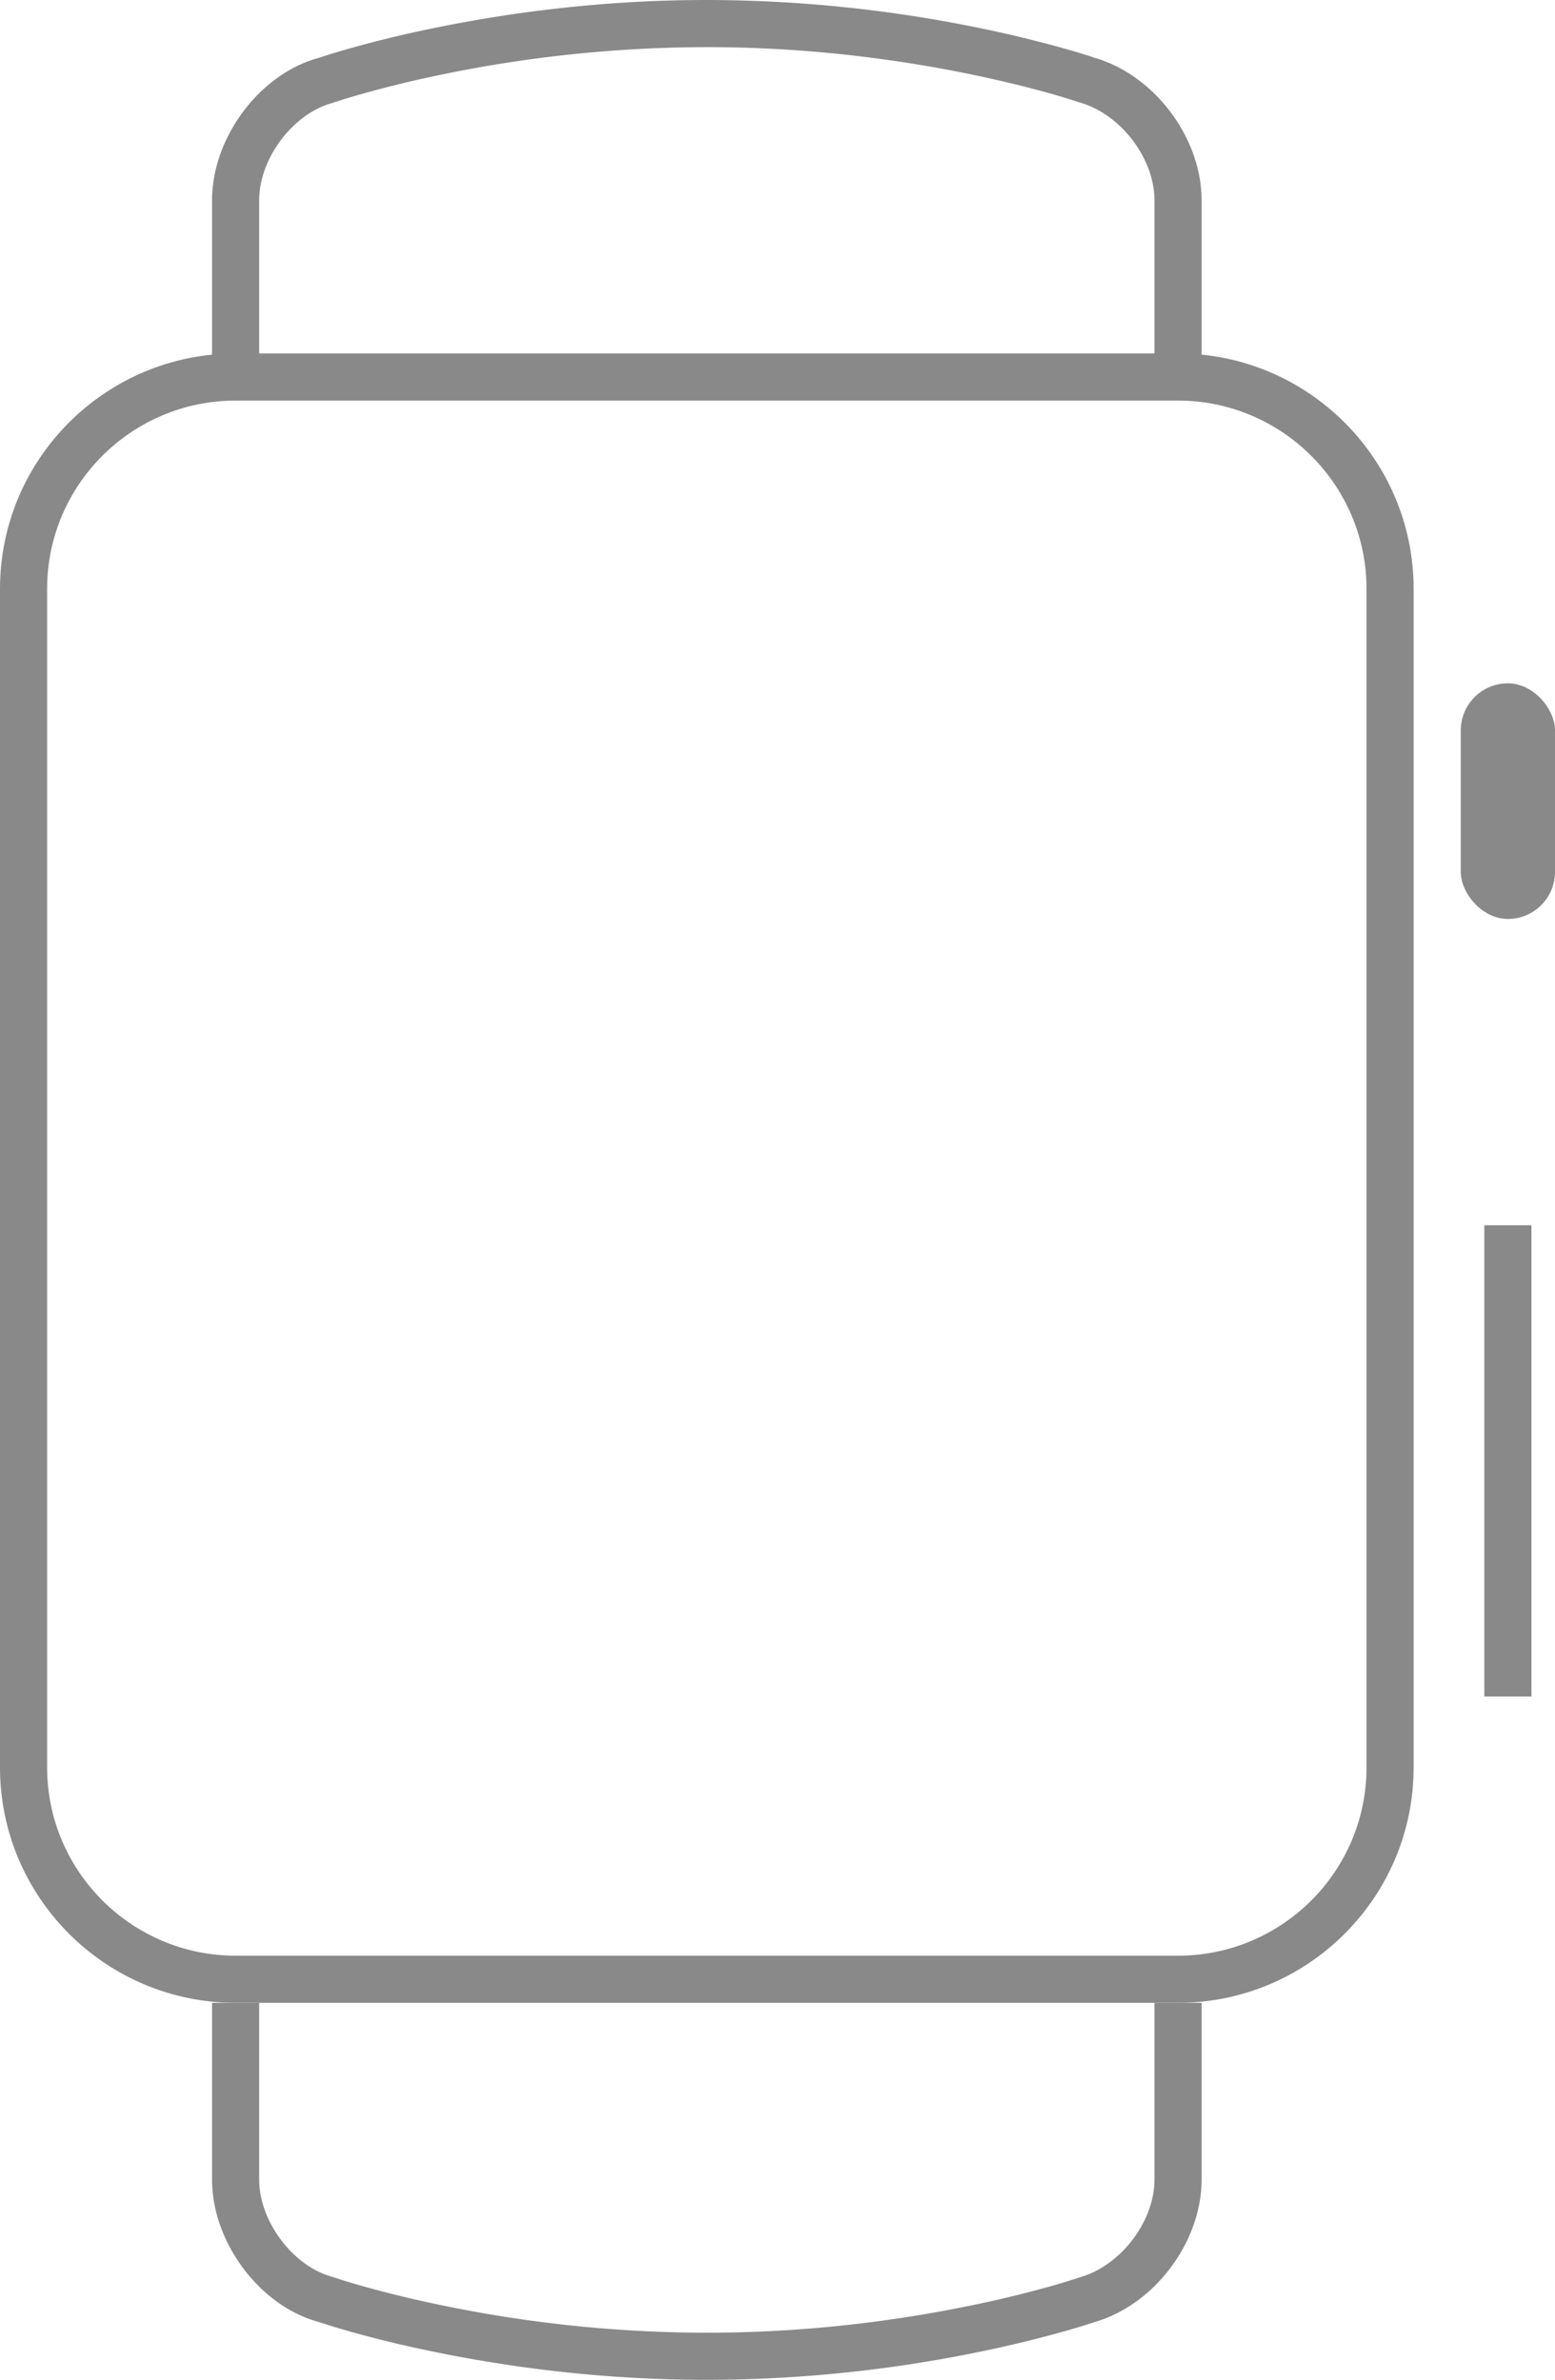
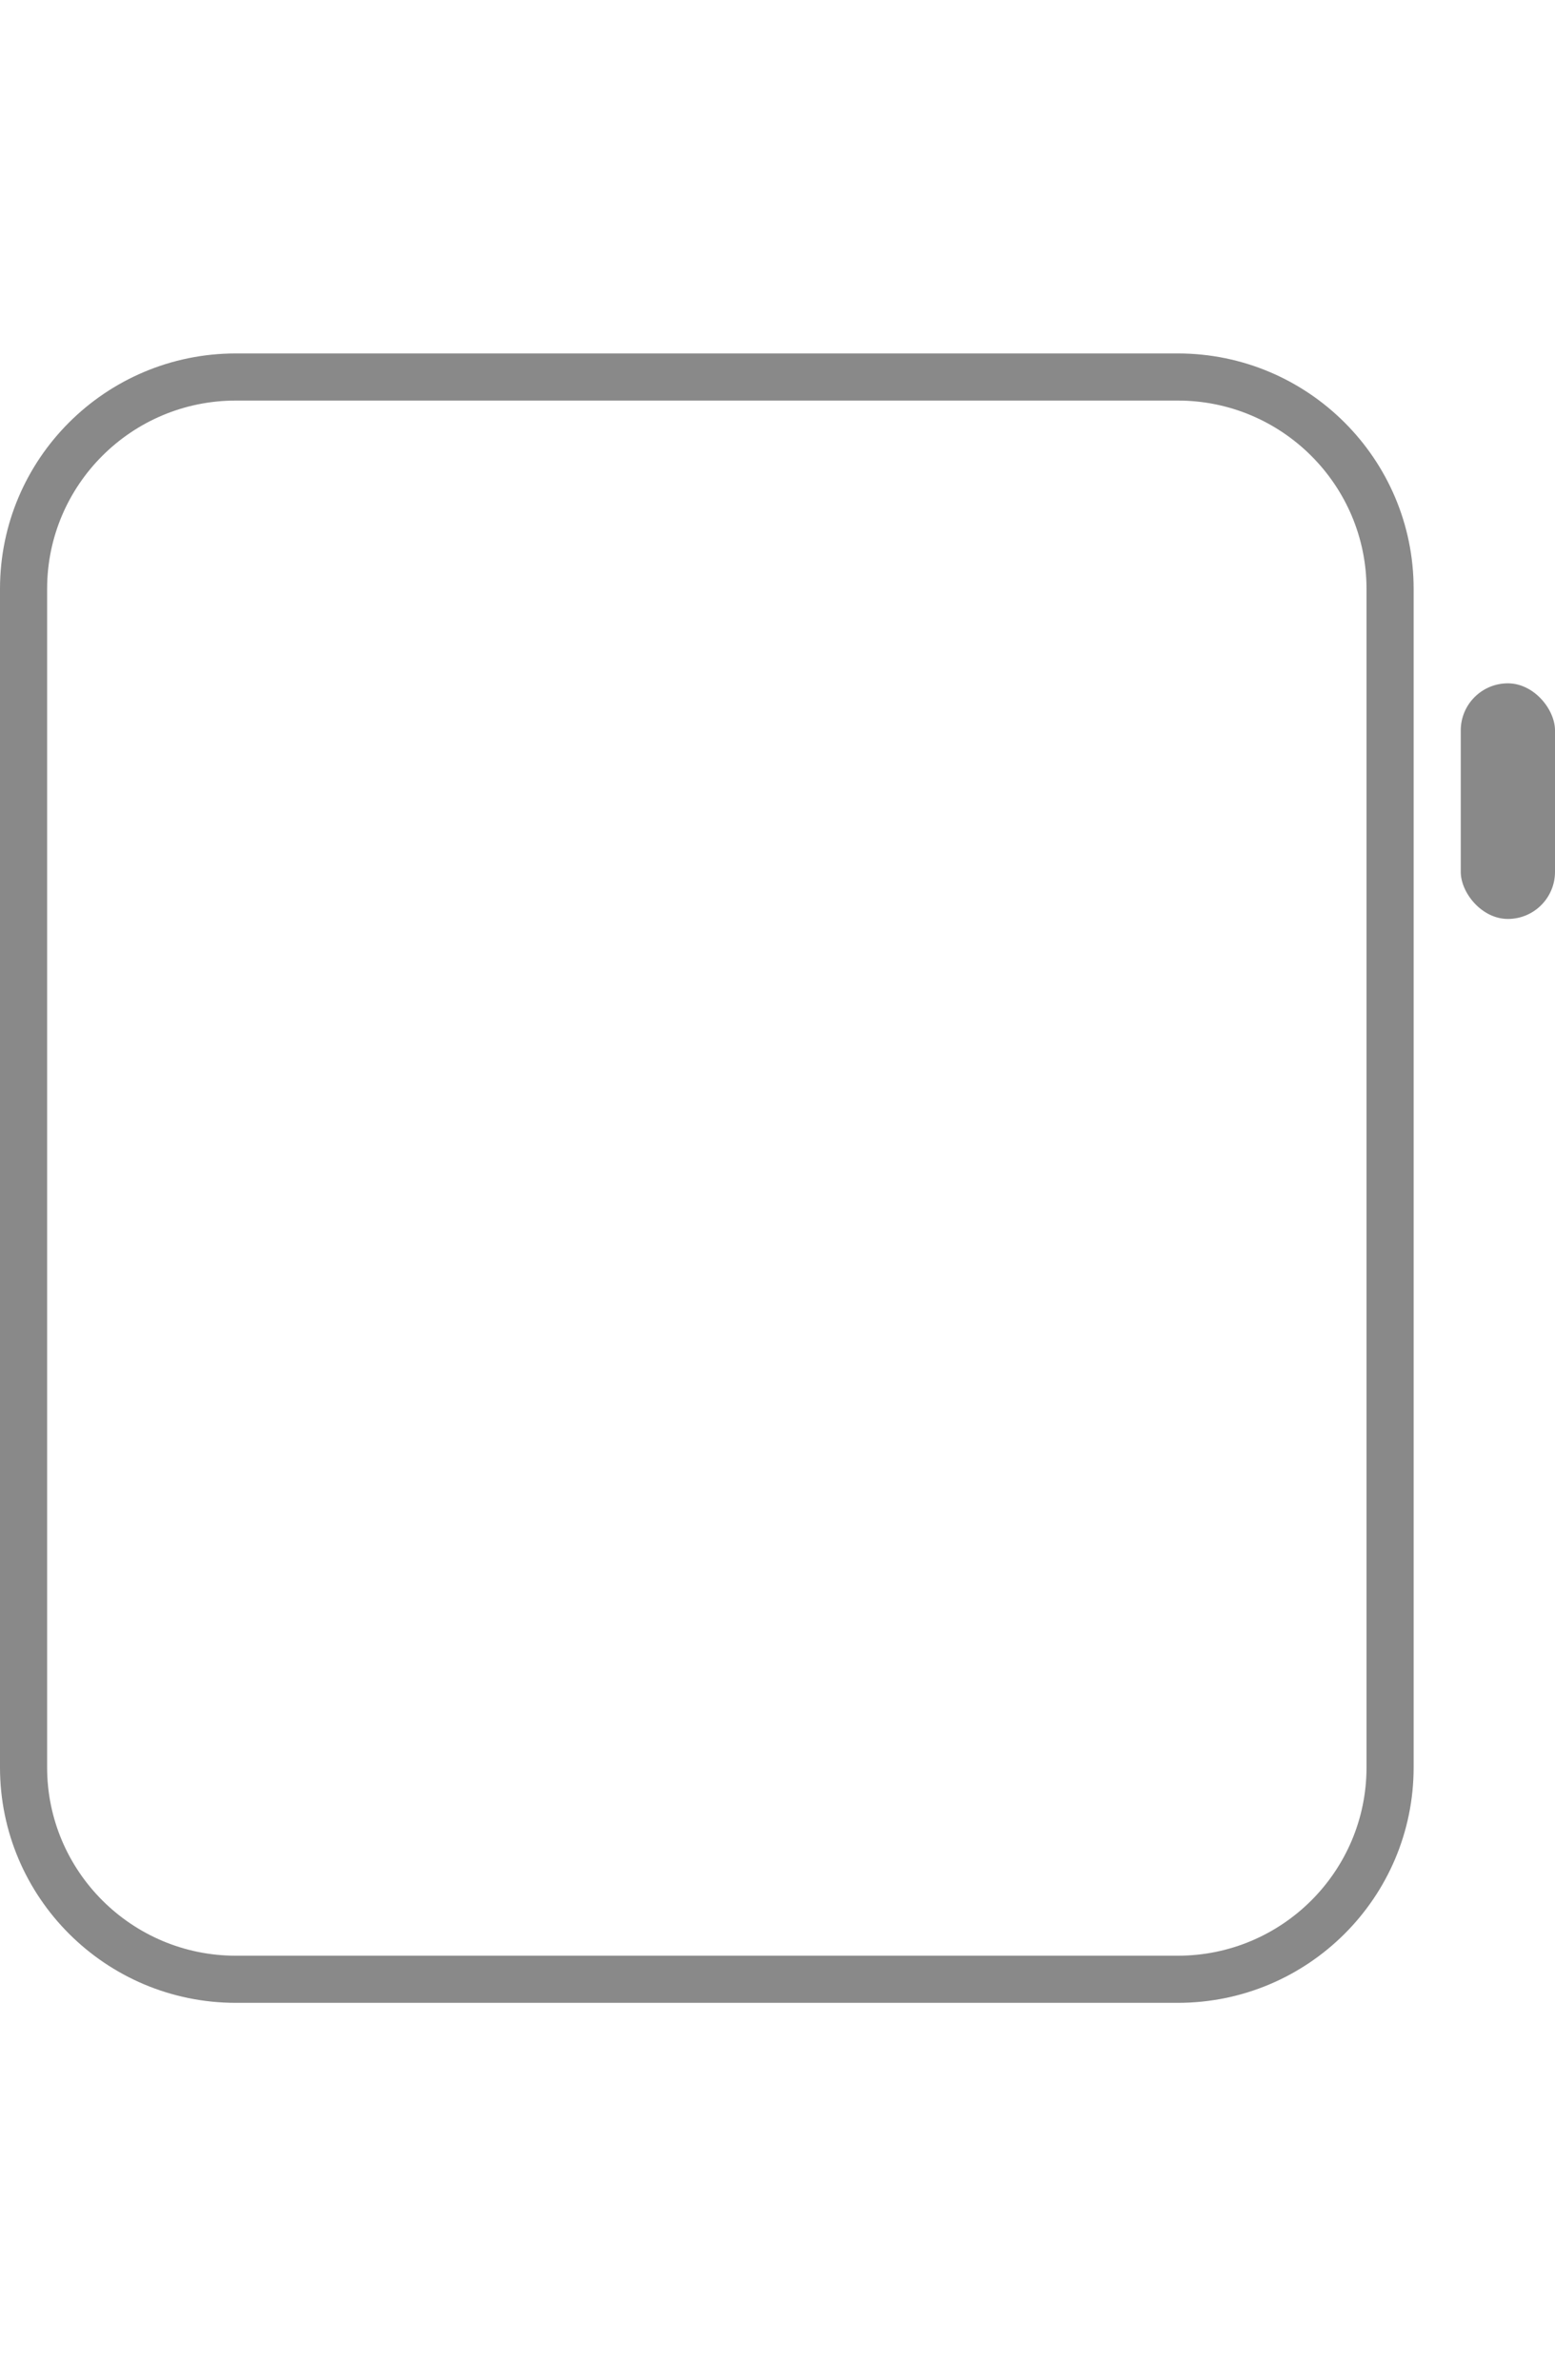
<svg xmlns="http://www.w3.org/2000/svg" width="66" height="101" viewBox="0 0 66 101">
  <g fill="#898989" fill-rule="evenodd">
-     <path fill-rule="nonzero" d="M11 16V8.5c0-1.77 1.43-3.673 3.1-4.128.112-.036.21-.07.357-.115.25-.08.545-.168.882-.264a47.89 47.89 0 0 1 3.322-.81A55.755 55.755 0 0 1 30 2c3.965 0 7.794.444 11.338 1.182 1.24.26 2.353.535 3.323.81a30.787 30.787 0 0 1 1.173.36C47.58 4.85 49 6.732 49 8.5V16h2V8.5c0-2.662-2.012-5.328-4.565-6.055a6.747 6.747 0 0 0-.287-.095c-.27-.085-.583-.18-.94-.28a50.208 50.208 0 0 0-3.462-.845A57.737 57.737 0 0 0 30 0c-4.112 0-8.075.46-11.746 1.225a50.208 50.208 0 0 0-3.462.844 32.772 32.772 0 0 0-1.28.392C11.026 3.136 9 5.834 9 8.5V16h2zm0 69v7.5c0 1.77 1.43 3.673 3.1 4.128.112.036.21.07.357.115.25.08.545.168.882.264.97.276 2.083.552 3.322.81A55.755 55.755 0 0 0 30 99c3.965 0 7.794-.444 11.338-1.182a48.218 48.218 0 0 0 3.323-.81 30.787 30.787 0 0 0 1.173-.36C47.58 96.15 49 94.268 49 92.5V85h2v7.5c0 2.662-2.012 5.328-4.565 6.055a6.747 6.747 0 0 1-.287.095c-.27.085-.583.18-.94.28a50.208 50.208 0 0 1-3.462.845A57.737 57.737 0 0 1 30 101c-4.112 0-8.075-.46-11.746-1.225a50.208 50.208 0 0 1-3.462-.844 32.772 32.772 0 0 1-1.28-.392C11.026 97.864 9 95.166 9 92.5V85h2z" />
    <path fill-rule="nonzero" d="M2 24.992v50.016C2 79.414 5.59 83 10.01 83h39.98c4.423 0 8.01-3.58 8.01-7.992V24.992C58 20.586 54.41 17 49.99 17H10.01C5.587 17 2 20.58 2 24.992zm-2 0C0 19.474 4.485 15 10.01 15h39.98C55.52 15 60 19.485 60 24.992v50.016C60 80.526 55.515 85 49.99 85H10.01C4.48 85 0 80.515 0 75.008V24.992z" />
    <rect width="4" height="10" x="62" y="29" rx="2" />
-     <path d="M63 52h2v20h-2z" />
  </g>
</svg>